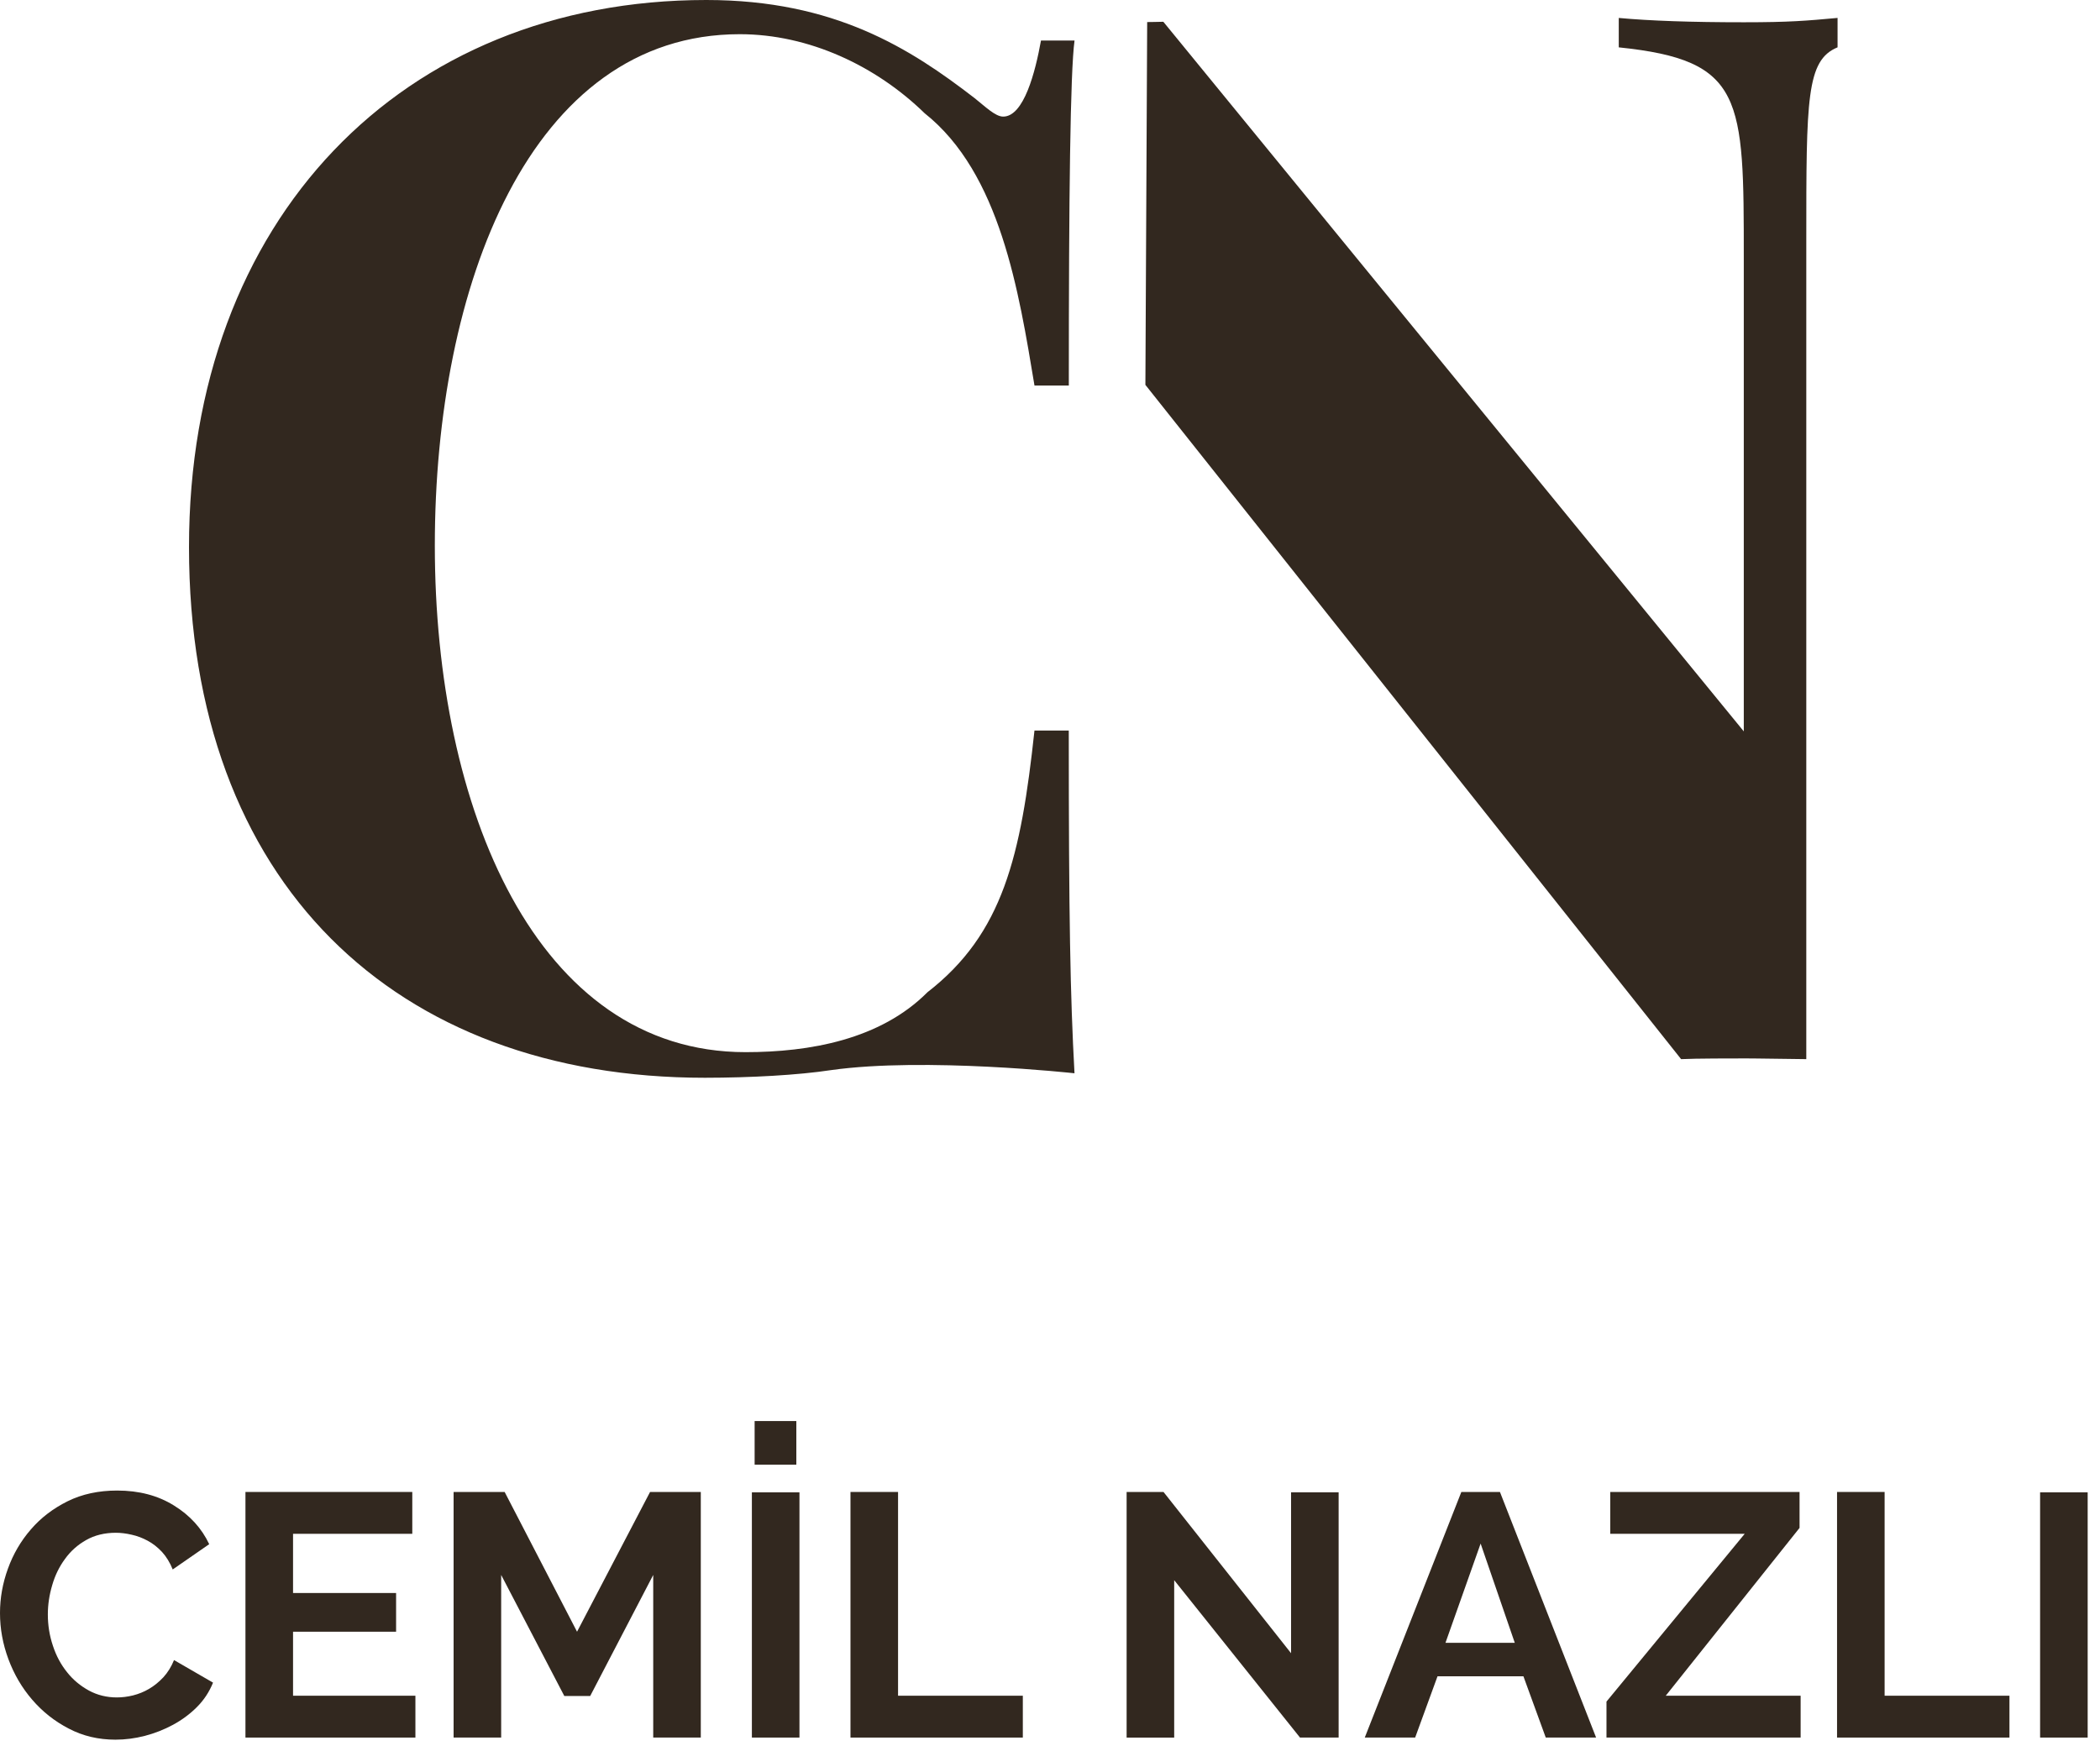
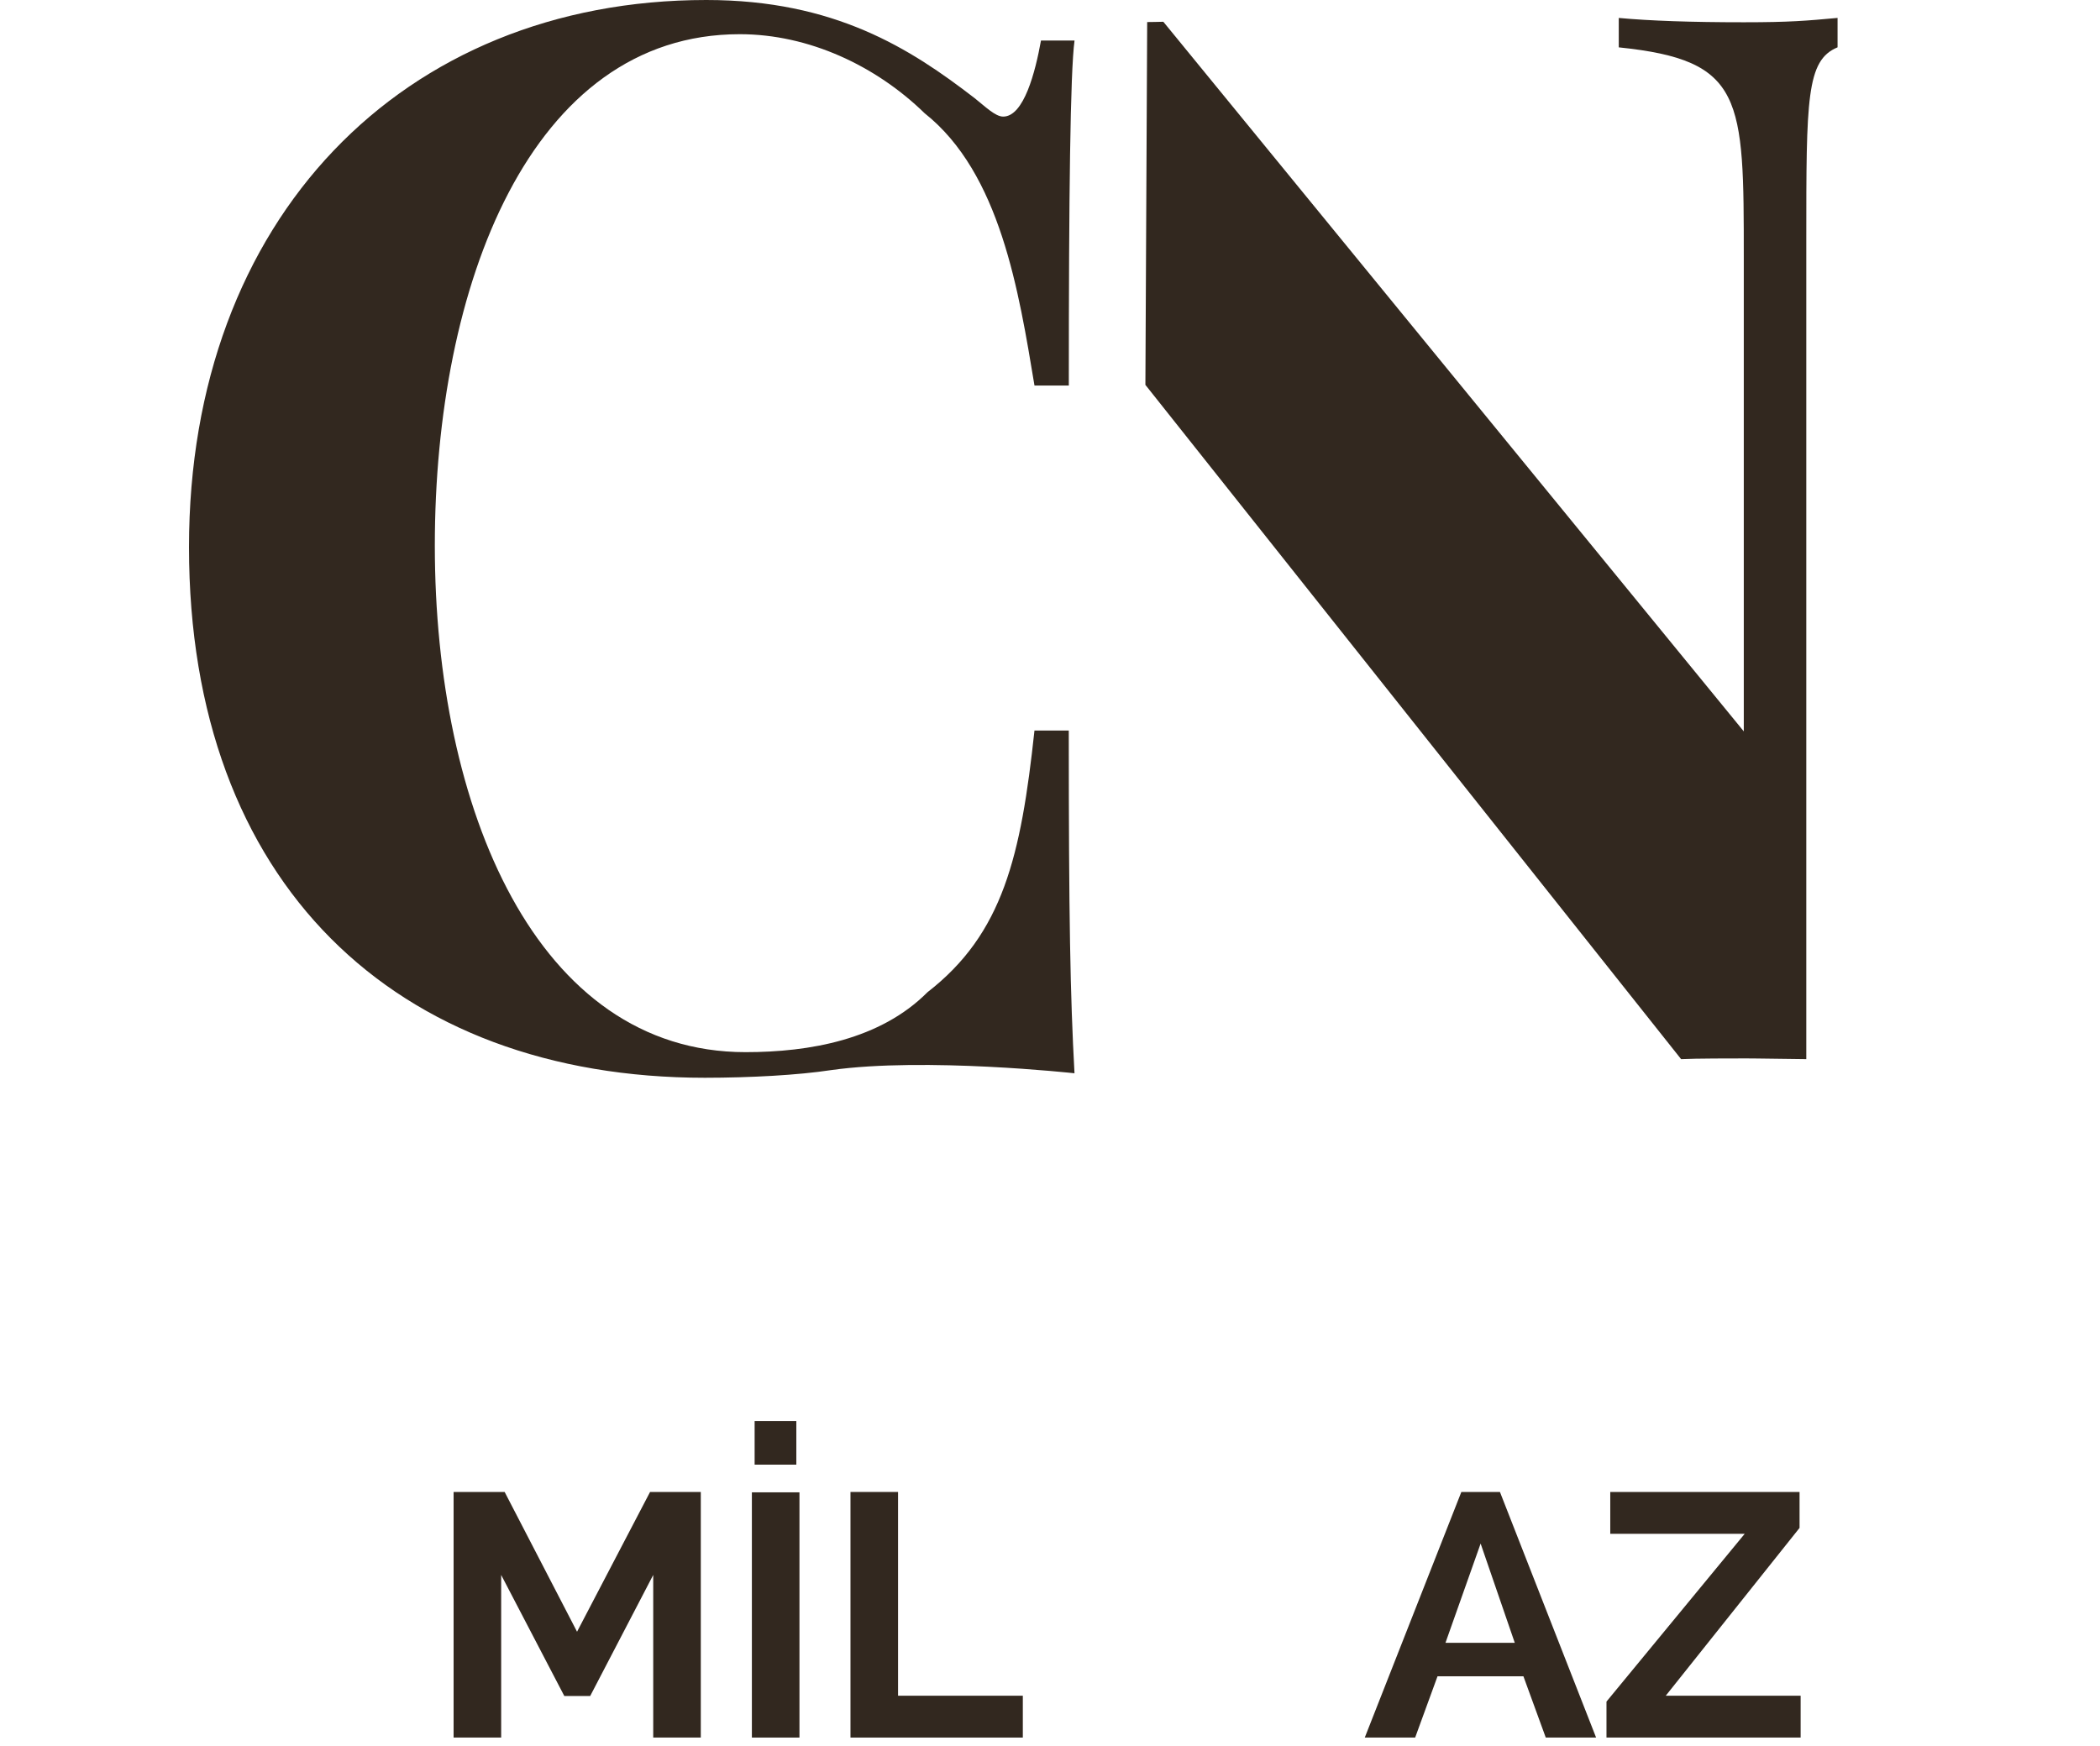
<svg xmlns="http://www.w3.org/2000/svg" width="101" height="84" viewBox="0 0 101 84" fill="none">
-   <path d="M0 77.595C0 76.875 0.126 76.162 0.382 75.459C0.637 74.752 1.007 74.122 1.487 73.57C1.965 73.014 2.555 72.565 3.25 72.219C3.946 71.874 4.741 71.703 5.637 71.703C6.688 71.703 7.596 71.943 8.364 72.421C9.133 72.894 9.7 73.517 10.062 74.283L8.307 75.499C8.174 75.166 8 74.887 7.793 74.657C7.581 74.431 7.354 74.253 7.106 74.119C6.855 73.983 6.599 73.886 6.334 73.828C6.065 73.766 5.814 73.734 5.572 73.734C5.03 73.734 4.552 73.852 4.144 74.084C3.732 74.315 3.394 74.62 3.125 74.994C2.852 75.364 2.647 75.783 2.51 76.258C2.371 76.729 2.301 77.195 2.301 77.663C2.301 78.183 2.381 78.684 2.545 79.171C2.703 79.653 2.93 80.075 3.224 80.44C3.513 80.808 3.869 81.101 4.278 81.325C4.685 81.545 5.135 81.655 5.619 81.655C5.875 81.655 6.132 81.623 6.398 81.558C6.664 81.49 6.922 81.389 7.17 81.242C7.417 81.098 7.645 80.911 7.857 80.686C8.068 80.455 8.238 80.182 8.37 79.858L10.246 80.943C10.065 81.389 9.81 81.779 9.475 82.114C9.135 82.456 8.752 82.738 8.32 82.972C7.89 83.204 7.438 83.381 6.963 83.505C6.486 83.627 6.019 83.687 5.553 83.687C4.737 83.687 3.986 83.512 3.307 83.154C2.626 82.802 2.041 82.337 1.55 81.766C1.055 81.193 0.676 80.543 0.406 79.819C0.135 79.09 0 78.351 0 77.595Z" fill="#32281F" />
-   <path d="M19.979 81.573V83.586H11.805V71.771H19.829V73.784H14.094V76.632H19.05V78.494H14.094V81.573H19.979Z" fill="#32281F" />
  <path d="M31.417 83.586V75.763L28.385 81.587H27.141L24.104 75.763V83.586H21.816V71.771H24.271L27.753 78.494L31.265 71.771H33.705V83.586H31.417Z" fill="#32281F" />
  <path d="M36.162 83.586V71.789H38.45V83.586H36.162ZM36.294 70.457V68.36H38.3V70.457H36.294Z" fill="#32281F" />
  <path d="M40.904 83.586V71.771H43.192V81.573H49.193V83.586H40.904Z" fill="#32281F" />
-   <path d="M56.473 76.015V83.588H54.185V71.773H55.961L62.094 79.528V71.789H64.382V83.586H62.524L56.473 76.015Z" fill="#32281F" />
  <path d="M65.639 83.586L70.284 71.771H72.14L76.765 83.586H74.344L73.269 80.638H69.138L68.062 83.586H65.639ZM71.211 74.254L69.52 79.029H72.854L71.211 74.254Z" fill="#32281F" />
  <path d="M77.264 81.855L83.912 73.784H77.446V71.771H86.55V73.5L80.115 81.573H86.602V83.586H77.264V81.855Z" fill="#32281F" />
-   <path d="M88.353 83.586V71.771H90.641V81.573H96.645V83.586H88.353Z" fill="#32281F" />
-   <path d="M98.119 83.586V71.789H100.407V83.586H98.119Z" fill="#32281F" />
  <path d="M83.871 1.071C81.332 1.071 79.359 1.002 77.855 0.863V2.278C83.868 2.897 83.868 4.689 83.868 12.441V35.183L55.951 1.047C55.88 1.053 55.174 1.061 55.174 1.061L55.088 18.514L80.853 50.95C81.541 50.915 83.368 50.915 83.985 50.915C84.569 50.915 83.868 50.915 86.874 50.95V11.578C86.874 4.757 86.874 2.895 88.378 2.277V0.862C86.874 1 86.07 1.071 83.871 1.071Z" fill="#32281F" />
  <path d="M39.976 51.477C44.492 50.842 51.678 51.63 51.678 51.63C51.474 47.873 51.403 44.195 51.403 35.143H49.753C49.103 41.177 48.245 44.911 44.607 47.731C42.341 50.01 38.943 50.614 35.856 50.614C25.799 50.614 20.913 38.887 20.913 26.244C20.913 13.772 25.49 1.645 35.579 1.645C38.909 1.645 42.135 3.17 44.471 5.448C48.11 8.337 49.001 14.021 49.754 18.547H51.405C51.405 9.494 51.474 3.459 51.68 1.951H50.066C49.795 3.459 49.245 5.609 48.248 5.609C47.871 5.609 47.39 5.131 46.876 4.722C43.787 2.339 40.147 0 33.969 0C19.349 0 9.09 10.543 9.09 26.32C9.09 42.477 19.005 51.846 33.902 51.846C36.105 51.844 38.372 51.72 39.976 51.477Z" fill="#32281F" />
</svg>